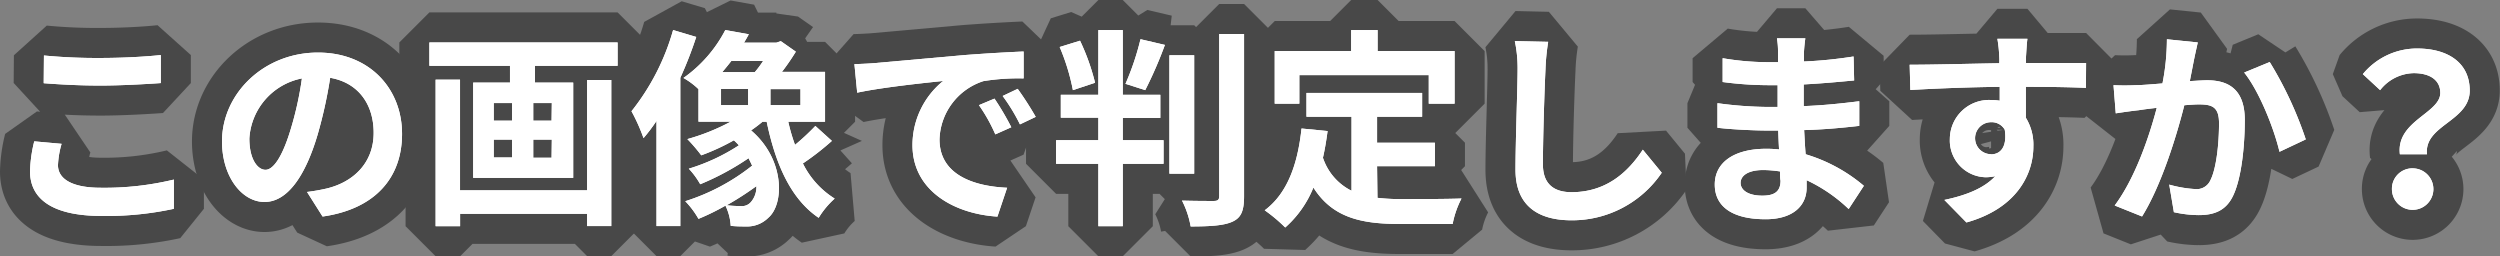
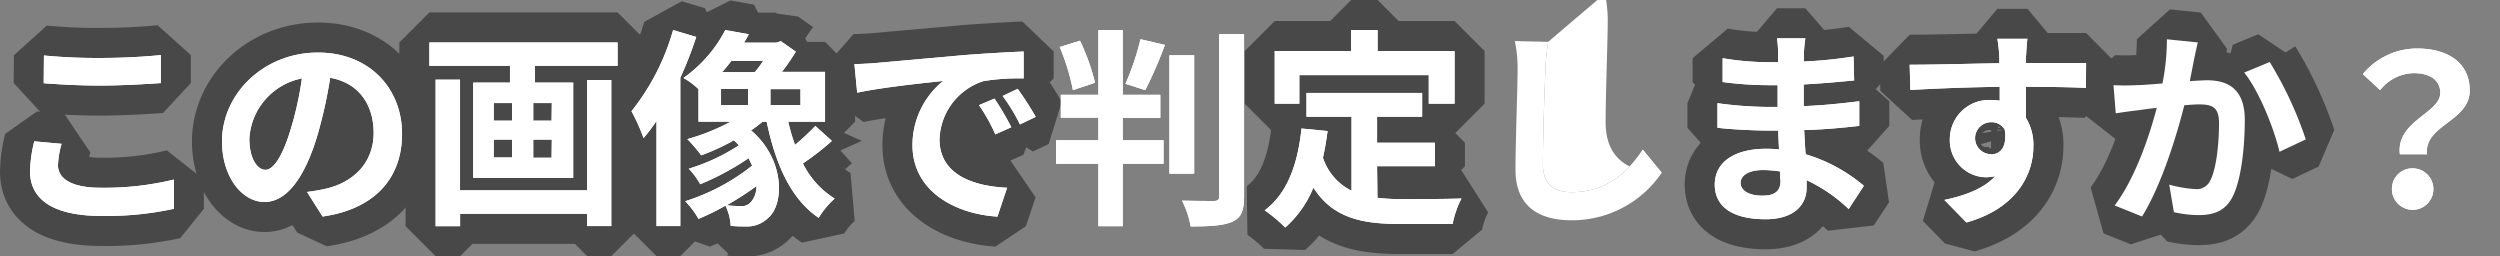
<svg xmlns="http://www.w3.org/2000/svg" viewBox="0 0 332.86 34.15">
  <rect x="0" y="0" width="332.86" height="34.15" fill="#808080" stroke="none" />
  <defs>
    <style>.cls-1{opacity:0.7;}.cls-2{fill:none;stroke:#303131;stroke-linejoin:bevel;stroke-width:8px;}.cls-3{fill:#fff;}</style>
  </defs>
  <g id="レイヤー_2" data-name="レイヤー 2">
    <g id="_4_確認画面" data-name="4：確認画面">
      <g class="cls-1">
        <path class="cls-2" d="M8.2,19.15A11.58,11.58,0,0,0,7.72,22C7.72,23.71,9.4,25,13.41,25a39.38,39.38,0,0,0,9.74-1.09l0,3.89a42.24,42.24,0,0,1-9.63.95C7.19,28.75,4,26.62,4,22.82a18.11,18.11,0,0,1,.56-4ZM5.85,7.39a74,74,0,0,0,7.56.33c2.74,0,5.91-.16,8-.39v3.73c-1.93.14-5.37.33-8,.33-2.92,0-5.32-.14-7.59-.31Z" />
        <path class="cls-2" d="M40.88,25.56a26,26,0,0,0,2.57-.45c3.56-.84,6.3-3.39,6.3-7.42,0-3.83-2.07-6.69-5.79-7.33a61,61,0,0,1-1.66,7.53c-1.65,5.6-4.06,9-7.08,9s-5.66-3.38-5.66-8.06C29.56,12.46,35.14,7,42.33,7c6.86,0,11.2,4.79,11.2,10.83,0,5.83-3.58,10-10.58,11Zm-2.16-8.4a44.05,44.05,0,0,0,1.48-6.72,8.68,8.68,0,0,0-7,8c0,2.8,1.12,4.17,2.15,4.17S37.6,20.91,38.72,17.16Z" />
        <path class="cls-2" d="M82.23,5.65V8.76h-11V11h5.09V23.68H63V11h4.9V8.76H57.17V5.65Zm-4.06,5h3.22V30.1H78.17V28.47H61.26v1.65H58V10.61h3.25V25.34H78.17ZM65.74,16.07h2.44V13.72H65.74Zm0,4.9h2.44V18.59H65.74Zm7.73-7.25H71v2.35h2.44Zm0,4.87H71V21h2.44Z" />
        <path class="cls-2" d="M92.7,4.92a53.06,53.06,0,0,1-2.12,5.44V30.1H87.41v-14a23.18,23.18,0,0,1-1.73,2.29,24.44,24.44,0,0,0-1.6-3.58A30.68,30.68,0,0,0,89.62,4Zm18.06,13.84a35.51,35.51,0,0,1-3.86,3,11.47,11.47,0,0,0,4.23,4.68A11.38,11.38,0,0,0,109,29c-3.72-2.52-5.74-7.14-6.92-12.79h-.56A18,18,0,0,1,100,17.36c4.5,3.83,4.45,9.8,2.29,11.64a4,4,0,0,1-3,1.15c-.56,0-1.26,0-2-.08a7.07,7.07,0,0,0-.7-2.69A31.32,31.32,0,0,1,93,29.14a11.62,11.62,0,0,0-1.76-2.35,27.76,27.76,0,0,0,8.9-4.73c-.14-.34-.31-.64-.47-1a35.44,35.44,0,0,1-6.44,3.47,10.58,10.58,0,0,0-1.52-2.07,26,26,0,0,0,6.67-3.11,8.46,8.46,0,0,0-.67-.67,29.24,29.24,0,0,1-4.34,2,22.6,22.6,0,0,0-1.85-2.16,28.08,28.08,0,0,0,5.77-2.32H93V11.87a10,10,0,0,0-2-1.49A17.87,17.87,0,0,0,96.57,4l3.13.56c-.19.36-.42.76-.64,1.12h4.31l.59-.2,2,1.4a30.81,30.81,0,0,1-1.85,2.69h5.74v6.64h-4.9a25,25,0,0,0,.9,3.08,31.06,31.06,0,0,0,2.71-2.52ZM96,14h3.61V11.84H96Zm1.37-5.88c-.39.5-.79,1-1.21,1.48h4.34a12.64,12.64,0,0,0,1.1-1.48Zm3.3,16.69a41.14,41.14,0,0,1-3.92,2.52,17.51,17.51,0,0,0,1.88.11,1.58,1.58,0,0,0,1.37-.56A3.06,3.06,0,0,0,100.71,24.78Zm5.91-12.94h-4V14h4Z" />
        <path class="cls-2" d="M116.45,8.4l12-1.07c2.86-.22,5.88-.39,7.84-.47l0,3.58a29.23,29.23,0,0,0-5.35.36,8.42,8.42,0,0,0-5.85,7.76c0,4.56,4.26,6.22,9,6.44l-1.29,3.84c-5.82-.37-11.31-3.5-11.31-9.52a11,11,0,0,1,4.09-8.54c-2.41.25-8.23.86-11.45,1.56l-.37-3.8C114.85,8.51,115.92,8.45,116.45,8.4Zm18.2,8.54-2.13.95A21.94,21.94,0,0,0,130.34,14l2.07-.87A36.94,36.94,0,0,1,134.65,16.94Zm3.25-1.38-2.1,1a24.64,24.64,0,0,0-2.3-3.78l2-.95A42.64,42.64,0,0,1,137.9,15.56Z" />
-         <path class="cls-2" d="M149.49,18.67h5.43v3.14h-5.43v8.31h-3.25V21.81h-5.63V18.67h5.63v-3h-5V12.62h5V4h3.25v8.62h5V15.7h-5ZM142.85,12a28.42,28.42,0,0,0-1.76-5.74l2.71-.84a29.19,29.19,0,0,1,2,5.6Zm7-.84a35.27,35.27,0,0,0,2-5.94l3.25.76A55.9,55.9,0,0,1,152.48,12ZM159,23.12H155.7V7.36H159Zm6.64-18.59V26.09c0,2-.39,2.89-1.54,3.42s-3,.64-5.57.64a12.23,12.23,0,0,0-1.15-3.44c1.82.05,3.61.05,4.2.05s.75-.16.75-.67V4.53Z" />
        <path class="cls-2" d="M183.4,26.34a27,27,0,0,0,3.19.17c1.51,0,6.13,0,8-.08a12.38,12.38,0,0,0-1.18,3.39h-7c-5.18,0-9-.84-11.54-4.85a14.15,14.15,0,0,1-3.75,5.32A20.92,20.92,0,0,0,168.39,28c3-2.24,4.39-6.1,4.9-10.89l3.47.34c-.17,1.26-.36,2.43-.62,3.55a7.55,7.55,0,0,0,3.81,4.4V15.54h-6V12.37h15.4v3.17h-6V19h7.7v3.13h-7.7ZM173,13.8h-3.28v-7H179.9V4h3.52V6.8h10.25v7h-3.44V10H173Z" />
-         <path class="cls-2" d="M206.13,5.57a29.7,29.7,0,0,0-.36,3.69c-.14,3-.34,9.19-.34,12.63,0,2.8,1.68,3.7,3.81,3.7,4.59,0,7.5-2.63,9.49-5.66L221.25,23a14.43,14.43,0,0,1-12,6.33c-4.53,0-7.47-2-7.47-6.72,0-3.73.28-11,.28-13.39a17.53,17.53,0,0,0-.37-3.75Z" />
        <path class="cls-2" d="M246.14,27.83a20.87,20.87,0,0,0-5.6-3.84c0,.37,0,.7,0,1,0,2.38-1.79,4.2-5.46,4.2-4.42,0-6.77-1.68-6.77-4.62s2.57-4.76,6.86-4.76a15.85,15.85,0,0,1,1.7.09c-.05-.84-.08-1.71-.11-2.52h-1.43c-1.62,0-4.81-.14-6.66-.37l0-3.27a51.6,51.6,0,0,0,6.69.5h1.32V11.34h-1.32a46.63,46.63,0,0,1-6-.42l0-3.17a36.29,36.29,0,0,0,6,.53h1.37V7a10.32,10.32,0,0,0-.14-1.9h3.78c-.08.56-.16,1.26-.19,2l0,1.09a58.06,58.06,0,0,0,6.61-.67l.08,3.19c-1.82.17-4.06.39-6.72.53l0,2.89c2.8-.11,5.13-.37,7.4-.65v3.28c-2.5.28-4.65.48-7.34.56.06,1,.11,2.16.2,3.22a21.45,21.45,0,0,1,7.75,4.2Zm-9.12-5a15.22,15.22,0,0,0-2.27-.19c-2,0-3,.75-3,1.71s1,1.7,2.89,1.7c1.48,0,2.43-.44,2.43-2C237,23.71,237,23.32,237,22.84Z" />
        <path class="cls-2" d="M277.73,11.7c-1.68-.08-4.29-.14-8-.14,0,1.4,0,2.91,0,4.12a6.82,6.82,0,0,1,1,3.83c0,3.61-2.13,8.21-8.91,10.11l-2.94-3c2.8-.59,5.24-1.51,6.78-3.16a6.23,6.23,0,0,1-1.26.14,4.89,4.89,0,0,1-4.79-5.1,5.22,5.22,0,0,1,5.54-5.18,6.28,6.28,0,0,1,1.1.09l0-1.85c-4.2.05-8.49.22-11.9.42l-.09-3.36c3.17,0,8.21-.14,11.93-.2a6.72,6.72,0,0,0,0-.84,18.31,18.31,0,0,0-.25-2.41h4c-.08.45-.16,1.94-.19,2.38,0,.23,0,.51,0,.84,2.8,0,6.58,0,8,0ZM265.1,20.55c1.15,0,2.18-.87,1.82-3.28a2,2,0,0,0-1.82-1,2.13,2.13,0,1,0,0,4.26Z" />
        <path class="cls-2" d="M292.62,5.65c-.16.73-.36,1.6-.5,2.3s-.36,1.85-.56,2.85c.92-.05,1.76-.11,2.32-.11,2.94,0,5,1.32,5,5.29,0,3.28-.4,7.7-1.57,10.11-.93,1.93-2.47,2.55-4.57,2.55a15.7,15.7,0,0,1-3.3-.39l-.62-3.67a15.9,15.9,0,0,0,3.39.59A2,2,0,0,0,294.3,24c.79-1.54,1.15-4.84,1.15-7.58,0-2.22-.95-2.52-2.71-2.52-.45,0-1.12.05-1.91.11-1.06,4.2-3.08,10.72-5.63,14.81l-3.64-1.46c2.72-3.64,4.6-9.18,5.6-13-1,.11-1.84.22-2.38.31-.78.08-2.21.28-3.08.42l-.3-3.75a28.83,28.83,0,0,0,2.94,0c.86,0,2.18-.12,3.58-.23a30.7,30.7,0,0,0,.59-5.88Zm9.58,2.61A50,50,0,0,1,307,18.56l-3.5,1.65c-.72-3.08-2.71-8.09-4.7-10.55Z" />
-         <path class="cls-2" d="M324.91,12.37c0-1.68-1.35-2.63-3.53-2.63A5.82,5.82,0,0,0,316.9,12l-2.3-2.13a9.33,9.33,0,0,1,7.23-3.41c4.06,0,7,1.87,7,5.6,0,4.11-6.11,4.59-5.69,8.48h-3.61C319,16.1,324.91,15.09,324.91,12.37Zm-3.53,10.05a2.76,2.76,0,1,1-2.91,2.75A2.72,2.72,0,0,1,321.38,22.42Z" />
      </g>
      <path class="cls-3" d="M8.2,19.15A11.58,11.58,0,0,0,7.72,22C7.72,23.71,9.4,25,13.41,25a39.38,39.38,0,0,0,9.74-1.09l0,3.89a42.24,42.24,0,0,1-9.63.95C7.19,28.75,4,26.62,4,22.82a18.11,18.11,0,0,1,.56-4ZM5.85,7.39a74,74,0,0,0,7.56.33c2.74,0,5.91-.16,8-.39v3.73c-1.93.14-5.37.33-8,.33-2.92,0-5.32-.14-7.59-.31Z" />
      <path class="cls-3" d="M40.88,25.56a26,26,0,0,0,2.57-.45c3.56-.84,6.3-3.39,6.3-7.42,0-3.83-2.07-6.69-5.79-7.33a61,61,0,0,1-1.66,7.53c-1.65,5.6-4.06,9-7.08,9s-5.66-3.38-5.66-8.06C29.56,12.46,35.14,7,42.33,7c6.86,0,11.2,4.79,11.2,10.83,0,5.83-3.58,10-10.58,11Zm-2.16-8.4a44.05,44.05,0,0,0,1.48-6.72,8.68,8.68,0,0,0-7,8c0,2.8,1.12,4.17,2.15,4.17S37.6,20.91,38.72,17.16Z" />
      <path class="cls-3" d="M82.23,5.65V8.76h-11V11h5.09V23.68H63V11h4.9V8.76H57.17V5.65Zm-4.06,5h3.22V30.1H78.17V28.47H61.26v1.65H58V10.61h3.25V25.34H78.17ZM65.74,16.07h2.44V13.72H65.74Zm0,4.9h2.44V18.59H65.74Zm7.73-7.25H71v2.35h2.44Zm0,4.87H71V21h2.44Z" />
      <path class="cls-3" d="M92.7,4.92a53.06,53.06,0,0,1-2.12,5.44V30.1H87.41v-14a23.18,23.18,0,0,1-1.73,2.29,24.44,24.44,0,0,0-1.6-3.58A30.68,30.68,0,0,0,89.62,4Zm18.06,13.84a35.51,35.51,0,0,1-3.86,3,11.47,11.47,0,0,0,4.23,4.68A11.38,11.38,0,0,0,109,29c-3.72-2.52-5.74-7.14-6.92-12.79h-.56A18,18,0,0,1,100,17.36c4.5,3.83,4.45,9.8,2.29,11.64a4,4,0,0,1-3,1.15c-.56,0-1.26,0-2-.08a7.07,7.07,0,0,0-.7-2.69A31.32,31.32,0,0,1,93,29.14a11.62,11.62,0,0,0-1.76-2.35,27.76,27.76,0,0,0,8.9-4.73c-.14-.34-.31-.64-.47-1a35.44,35.44,0,0,1-6.44,3.47,10.58,10.58,0,0,0-1.52-2.07,26,26,0,0,0,6.67-3.11,8.46,8.46,0,0,0-.67-.67,29.24,29.24,0,0,1-4.34,2,22.6,22.6,0,0,0-1.85-2.16,28.08,28.08,0,0,0,5.77-2.32H93V11.87a10,10,0,0,0-2-1.49A17.87,17.87,0,0,0,96.57,4l3.13.56c-.19.36-.42.76-.64,1.12h4.31l.59-.2,2,1.4a30.81,30.81,0,0,1-1.85,2.69h5.74v6.64h-4.9a25,25,0,0,0,.9,3.08,31.06,31.06,0,0,0,2.71-2.52ZM96,14h3.61V11.84H96Zm1.37-5.88c-.39.5-.79,1-1.21,1.48h4.34a12.64,12.64,0,0,0,1.1-1.48Zm3.3,16.69a41.14,41.14,0,0,1-3.92,2.52,17.51,17.51,0,0,0,1.88.11,1.58,1.58,0,0,0,1.37-.56A3.06,3.06,0,0,0,100.71,24.78Zm5.91-12.94h-4V14h4Z" />
      <path class="cls-3" d="M116.45,8.4l12-1.07c2.86-.22,5.88-.39,7.84-.47l0,3.58a29.23,29.23,0,0,0-5.35.36,8.42,8.42,0,0,0-5.85,7.76c0,4.56,4.26,6.22,9,6.44l-1.29,3.84c-5.82-.37-11.31-3.5-11.31-9.52a11,11,0,0,1,4.09-8.54c-2.41.25-8.23.86-11.45,1.56l-.37-3.8C114.85,8.51,115.92,8.45,116.45,8.4Zm18.2,8.54-2.13.95A21.94,21.94,0,0,0,130.34,14l2.07-.87A36.94,36.94,0,0,1,134.65,16.94Zm3.25-1.38-2.1,1a24.64,24.64,0,0,0-2.3-3.78l2-.95A42.64,42.64,0,0,1,137.9,15.56Z" />
      <path class="cls-3" d="M149.49,18.67h5.43v3.14h-5.43v8.31h-3.25V21.81h-5.63V18.67h5.63v-3h-5V12.62h5V4h3.25v8.62h5V15.7h-5ZM142.85,12a28.42,28.42,0,0,0-1.76-5.74l2.71-.84a29.19,29.19,0,0,1,2,5.6Zm7-.84a35.27,35.27,0,0,0,2-5.94l3.25.76A55.9,55.9,0,0,1,152.48,12ZM159,23.12H155.7V7.36H159Zm6.64-18.59V26.09c0,2-.39,2.89-1.54,3.42s-3,.64-5.57.64a12.23,12.23,0,0,0-1.15-3.44c1.82.05,3.61.05,4.2.05s.75-.16.75-.67V4.53Z" />
      <path class="cls-3" d="M183.4,26.34a27,27,0,0,0,3.19.17c1.51,0,6.13,0,8-.08a12.38,12.38,0,0,0-1.18,3.39h-7c-5.18,0-9-.84-11.54-4.85a14.15,14.15,0,0,1-3.75,5.32A20.92,20.92,0,0,0,168.39,28c3-2.24,4.39-6.1,4.9-10.89l3.47.34c-.17,1.26-.36,2.43-.62,3.55a7.55,7.55,0,0,0,3.81,4.4V15.54h-6V12.37h15.4v3.17h-6V19h7.7v3.13h-7.7ZM173,13.8h-3.28v-7H179.9V4h3.52V6.8h10.25v7h-3.44V10H173Z" />
      <path class="cls-3" d="M206.13,5.57a29.7,29.7,0,0,0-.36,3.69c-.14,3-.34,9.19-.34,12.63,0,2.8,1.68,3.7,3.81,3.7,4.59,0,7.5-2.63,9.49-5.66L221.25,23a14.43,14.43,0,0,1-12,6.33c-4.53,0-7.47-2-7.47-6.72,0-3.73.28-11,.28-13.39a17.53,17.53,0,0,0-.37-3.75Z" />
      <path class="cls-3" d="M246.14,27.83a20.87,20.87,0,0,0-5.6-3.84c0,.37,0,.7,0,1,0,2.38-1.79,4.2-5.46,4.2-4.42,0-6.77-1.68-6.77-4.62s2.57-4.76,6.86-4.76a15.85,15.85,0,0,1,1.7.09c-.05-.84-.08-1.71-.11-2.52h-1.43c-1.62,0-4.81-.14-6.66-.37l0-3.27a51.6,51.6,0,0,0,6.69.5h1.32V11.34h-1.32a46.63,46.63,0,0,1-6-.42l0-3.17a36.29,36.29,0,0,0,6,.53h1.37V7a10.32,10.32,0,0,0-.14-1.9h3.78c-.08.56-.16,1.26-.19,2l0,1.09a58.06,58.06,0,0,0,6.61-.67l.08,3.19c-1.82.17-4.06.39-6.72.53l0,2.89c2.8-.11,5.13-.37,7.4-.65v3.28c-2.5.28-4.65.48-7.34.56.06,1,.11,2.16.2,3.22a21.45,21.45,0,0,1,7.75,4.2Zm-9.12-5a15.22,15.22,0,0,0-2.27-.19c-2,0-3,.75-3,1.71s1,1.7,2.89,1.7c1.48,0,2.43-.44,2.43-2C237,23.71,237,23.32,237,22.84Z" />
      <path class="cls-3" d="M277.73,11.7c-1.68-.08-4.29-.14-8-.14,0,1.4,0,2.91,0,4.12a6.82,6.82,0,0,1,1,3.83c0,3.61-2.13,8.21-8.91,10.11l-2.94-3c2.8-.59,5.24-1.51,6.78-3.16a6.23,6.23,0,0,1-1.26.14,4.89,4.89,0,0,1-4.79-5.1,5.22,5.22,0,0,1,5.54-5.18,6.28,6.28,0,0,1,1.1.09l0-1.85c-4.2.05-8.49.22-11.9.42l-.09-3.36c3.17,0,8.21-.14,11.93-.2a6.72,6.72,0,0,0,0-.84,18.31,18.31,0,0,0-.25-2.41h4c-.08.45-.16,1.94-.19,2.38,0,.23,0,.51,0,.84,2.8,0,6.58,0,8,0ZM265.1,20.55c1.15,0,2.18-.87,1.82-3.28a2,2,0,0,0-1.82-1,2.13,2.13,0,1,0,0,4.26Z" />
      <path class="cls-3" d="M292.62,5.65c-.16.73-.36,1.6-.5,2.3s-.36,1.85-.56,2.85c.92-.05,1.76-.11,2.32-.11,2.94,0,5,1.32,5,5.29,0,3.28-.4,7.7-1.57,10.11-.93,1.93-2.47,2.55-4.57,2.55a15.7,15.7,0,0,1-3.3-.39l-.62-3.67a15.9,15.9,0,0,0,3.39.59A2,2,0,0,0,294.3,24c.79-1.54,1.15-4.84,1.15-7.58,0-2.22-.95-2.52-2.71-2.52-.45,0-1.12.05-1.91.11-1.06,4.2-3.08,10.72-5.63,14.81l-3.64-1.46c2.72-3.64,4.6-9.18,5.6-13-1,.11-1.84.22-2.38.31-.78.08-2.21.28-3.08.42l-.3-3.75a28.83,28.83,0,0,0,2.94,0c.86,0,2.18-.12,3.58-.23a30.7,30.7,0,0,0,.59-5.88Zm9.58,2.61A50,50,0,0,1,307,18.56l-3.5,1.65c-.72-3.08-2.71-8.09-4.7-10.55Z" />
      <path class="cls-3" d="M324.91,12.37c0-1.68-1.35-2.63-3.53-2.63A5.82,5.82,0,0,0,316.9,12l-2.3-2.13a9.33,9.33,0,0,1,7.23-3.41c4.06,0,7,1.87,7,5.6,0,4.11-6.11,4.59-5.69,8.48h-3.61C319,16.1,324.91,15.09,324.91,12.37Zm-3.53,10.05a2.76,2.76,0,1,1-2.91,2.75A2.72,2.72,0,0,1,321.38,22.42Z" />
      <path class="cls-3" d="M8.2,19.15A11.58,11.58,0,0,0,7.72,22C7.72,23.71,9.4,25,13.41,25a39.38,39.38,0,0,0,9.74-1.09l0,3.89a42.24,42.24,0,0,1-9.63.95C7.19,28.75,4,26.62,4,22.82a18.11,18.11,0,0,1,.56-4ZM5.85,7.39a74,74,0,0,0,7.56.33c2.74,0,5.91-.16,8-.39v3.73c-1.93.14-5.37.33-8,.33-2.92,0-5.32-.14-7.59-.31Z" />
      <path class="cls-3" d="M40.88,25.56a26,26,0,0,0,2.57-.45c3.56-.84,6.3-3.39,6.3-7.42,0-3.83-2.07-6.69-5.79-7.33a61,61,0,0,1-1.66,7.53c-1.65,5.6-4.06,9-7.08,9s-5.66-3.38-5.66-8.06C29.56,12.46,35.14,7,42.33,7c6.86,0,11.2,4.79,11.2,10.83,0,5.83-3.58,10-10.58,11Zm-2.16-8.4a44.05,44.05,0,0,0,1.48-6.72,8.68,8.68,0,0,0-7,8c0,2.8,1.12,4.17,2.15,4.17S37.6,20.91,38.72,17.16Z" />
      <path class="cls-3" d="M82.23,5.65V8.76h-11V11h5.09V23.68H63V11h4.9V8.76H57.17V5.65Zm-4.06,5h3.22V30.1H78.17V28.47H61.26v1.65H58V10.61h3.25V25.34H78.17ZM65.74,16.07h2.44V13.72H65.74Zm0,4.9h2.44V18.59H65.74Zm7.73-7.25H71v2.35h2.44Zm0,4.87H71V21h2.44Z" />
      <path class="cls-3" d="M92.7,4.92a53.06,53.06,0,0,1-2.12,5.44V30.1H87.41v-14a23.18,23.18,0,0,1-1.73,2.29,24.44,24.44,0,0,0-1.6-3.58A30.68,30.68,0,0,0,89.62,4Zm18.06,13.84a35.51,35.51,0,0,1-3.86,3,11.47,11.47,0,0,0,4.23,4.68A11.38,11.38,0,0,0,109,29c-3.72-2.52-5.74-7.14-6.92-12.79h-.56A18,18,0,0,1,100,17.36c4.5,3.83,4.45,9.8,2.29,11.64a4,4,0,0,1-3,1.15c-.56,0-1.26,0-2-.08a7.07,7.07,0,0,0-.7-2.69A31.32,31.32,0,0,1,93,29.14a11.62,11.62,0,0,0-1.76-2.35,27.76,27.76,0,0,0,8.9-4.73c-.14-.34-.31-.64-.47-1a35.44,35.44,0,0,1-6.44,3.47,10.58,10.58,0,0,0-1.52-2.07,26,26,0,0,0,6.67-3.11,8.46,8.46,0,0,0-.67-.67,29.24,29.24,0,0,1-4.34,2,22.6,22.6,0,0,0-1.85-2.16,28.08,28.08,0,0,0,5.77-2.32H93V11.87a10,10,0,0,0-2-1.49A17.87,17.87,0,0,0,96.57,4l3.13.56c-.19.36-.42.76-.64,1.12h4.31l.59-.2,2,1.4a30.81,30.81,0,0,1-1.85,2.69h5.74v6.64h-4.9a25,25,0,0,0,.9,3.08,31.06,31.06,0,0,0,2.71-2.52ZM96,14h3.61V11.84H96Zm1.37-5.88c-.39.5-.79,1-1.21,1.48h4.34a12.64,12.64,0,0,0,1.1-1.48Zm3.3,16.69a41.14,41.14,0,0,1-3.92,2.52,17.51,17.51,0,0,0,1.88.11,1.58,1.58,0,0,0,1.37-.56A3.06,3.06,0,0,0,100.71,24.78Zm5.91-12.94h-4V14h4Z" />
      <path class="cls-3" d="M116.45,8.4l12-1.07c2.86-.22,5.88-.39,7.84-.47l0,3.58a29.23,29.23,0,0,0-5.35.36,8.42,8.42,0,0,0-5.85,7.76c0,4.56,4.26,6.22,9,6.44l-1.29,3.84c-5.82-.37-11.31-3.5-11.31-9.52a11,11,0,0,1,4.09-8.54c-2.41.25-8.23.86-11.45,1.56l-.37-3.8C114.85,8.51,115.92,8.45,116.45,8.4Zm18.2,8.54-2.13.95A21.94,21.94,0,0,0,130.34,14l2.07-.87A36.94,36.94,0,0,1,134.65,16.94Zm3.25-1.38-2.1,1a24.64,24.64,0,0,0-2.3-3.78l2-.95A42.64,42.64,0,0,1,137.9,15.56Z" />
      <path class="cls-3" d="M149.49,18.67h5.43v3.14h-5.43v8.31h-3.25V21.81h-5.63V18.67h5.63v-3h-5V12.62h5V4h3.25v8.62h5V15.7h-5ZM142.85,12a28.42,28.42,0,0,0-1.76-5.74l2.71-.84a29.19,29.19,0,0,1,2,5.6Zm7-.84a35.27,35.27,0,0,0,2-5.94l3.25.76A55.9,55.9,0,0,1,152.48,12ZM159,23.12H155.7V7.36H159Zm6.64-18.59V26.09c0,2-.39,2.89-1.54,3.42s-3,.64-5.57.64a12.23,12.23,0,0,0-1.15-3.44c1.82.05,3.61.05,4.2.05s.75-.16.75-.67V4.53Z" />
      <path class="cls-3" d="M183.4,26.34a27,27,0,0,0,3.19.17c1.51,0,6.13,0,8-.08a12.38,12.38,0,0,0-1.18,3.39h-7c-5.18,0-9-.84-11.54-4.85a14.15,14.15,0,0,1-3.75,5.32A20.92,20.92,0,0,0,168.39,28c3-2.24,4.39-6.1,4.9-10.89l3.47.34c-.17,1.26-.36,2.43-.62,3.55a7.55,7.55,0,0,0,3.81,4.4V15.54h-6V12.37h15.4v3.17h-6V19h7.7v3.13h-7.7ZM173,13.8h-3.28v-7H179.9V4h3.52V6.8h10.25v7h-3.44V10H173Z" />
-       <path class="cls-3" d="M206.13,5.57a29.7,29.7,0,0,0-.36,3.69c-.14,3-.34,9.19-.34,12.63,0,2.8,1.68,3.7,3.81,3.7,4.59,0,7.5-2.63,9.49-5.66L221.25,23a14.43,14.43,0,0,1-12,6.33c-4.53,0-7.47-2-7.47-6.72,0-3.73.28-11,.28-13.39a17.53,17.53,0,0,0-.37-3.75Z" />
+       <path class="cls-3" d="M206.13,5.57a29.7,29.7,0,0,0-.36,3.69c-.14,3-.34,9.19-.34,12.63,0,2.8,1.68,3.7,3.81,3.7,4.59,0,7.5-2.63,9.49-5.66L221.25,23c-4.53,0-7.47-2-7.47-6.72,0-3.73.28-11,.28-13.39a17.53,17.53,0,0,0-.37-3.75Z" />
      <path class="cls-3" d="M246.14,27.83a20.87,20.87,0,0,0-5.6-3.84c0,.37,0,.7,0,1,0,2.38-1.79,4.2-5.46,4.2-4.42,0-6.77-1.68-6.77-4.62s2.57-4.76,6.86-4.76a15.85,15.85,0,0,1,1.7.09c-.05-.84-.08-1.71-.11-2.52h-1.43c-1.62,0-4.81-.14-6.66-.37l0-3.27a51.6,51.6,0,0,0,6.69.5h1.32V11.34h-1.32a46.63,46.63,0,0,1-6-.42l0-3.17a36.29,36.29,0,0,0,6,.53h1.37V7a10.32,10.32,0,0,0-.14-1.9h3.78c-.08.56-.16,1.26-.19,2l0,1.09a58.06,58.06,0,0,0,6.61-.67l.08,3.19c-1.82.17-4.06.39-6.72.53l0,2.89c2.8-.11,5.13-.37,7.4-.65v3.28c-2.5.28-4.65.48-7.34.56.06,1,.11,2.16.2,3.22a21.45,21.45,0,0,1,7.75,4.2Zm-9.12-5a15.22,15.22,0,0,0-2.27-.19c-2,0-3,.75-3,1.71s1,1.7,2.89,1.7c1.48,0,2.43-.44,2.43-2C237,23.71,237,23.32,237,22.84Z" />
      <path class="cls-3" d="M277.73,11.7c-1.68-.08-4.29-.14-8-.14,0,1.4,0,2.91,0,4.12a6.82,6.82,0,0,1,1,3.83c0,3.61-2.13,8.21-8.91,10.11l-2.94-3c2.8-.59,5.24-1.51,6.78-3.16a6.23,6.23,0,0,1-1.26.14,4.89,4.89,0,0,1-4.79-5.1,5.22,5.22,0,0,1,5.54-5.18,6.28,6.28,0,0,1,1.1.09l0-1.85c-4.2.05-8.49.22-11.9.42l-.09-3.36c3.17,0,8.21-.14,11.93-.2a6.72,6.72,0,0,0,0-.84,18.31,18.31,0,0,0-.25-2.41h4c-.08.45-.16,1.94-.19,2.38,0,.23,0,.51,0,.84,2.8,0,6.58,0,8,0ZM265.1,20.55c1.15,0,2.18-.87,1.82-3.28a2,2,0,0,0-1.82-1,2.13,2.13,0,1,0,0,4.26Z" />
-       <path class="cls-3" d="M292.62,5.65c-.16.73-.36,1.6-.5,2.3s-.36,1.85-.56,2.85c.92-.05,1.76-.11,2.32-.11,2.94,0,5,1.32,5,5.29,0,3.28-.4,7.7-1.57,10.11-.93,1.93-2.47,2.55-4.57,2.55a15.7,15.7,0,0,1-3.3-.39l-.62-3.67a15.9,15.9,0,0,0,3.39.59A2,2,0,0,0,294.3,24c.79-1.54,1.15-4.84,1.15-7.58,0-2.22-.95-2.52-2.71-2.52-.45,0-1.12.05-1.91.11-1.06,4.2-3.08,10.72-5.63,14.81l-3.64-1.46c2.72-3.64,4.6-9.18,5.6-13-1,.11-1.84.22-2.38.31-.78.08-2.21.28-3.08.42l-.3-3.75a28.83,28.83,0,0,0,2.94,0c.86,0,2.18-.12,3.58-.23a30.7,30.7,0,0,0,.59-5.88Zm9.58,2.61A50,50,0,0,1,307,18.56l-3.5,1.65c-.72-3.08-2.71-8.09-4.7-10.55Z" />
      <path class="cls-3" d="M324.91,12.37c0-1.68-1.35-2.63-3.53-2.63A5.82,5.82,0,0,0,316.9,12l-2.3-2.13a9.33,9.33,0,0,1,7.23-3.41c4.06,0,7,1.87,7,5.6,0,4.11-6.11,4.59-5.69,8.48h-3.61C319,16.1,324.91,15.09,324.91,12.37Zm-3.53,10.05a2.76,2.76,0,1,1-2.91,2.75A2.72,2.72,0,0,1,321.38,22.42Z" />
    </g>
  </g>
</svg>